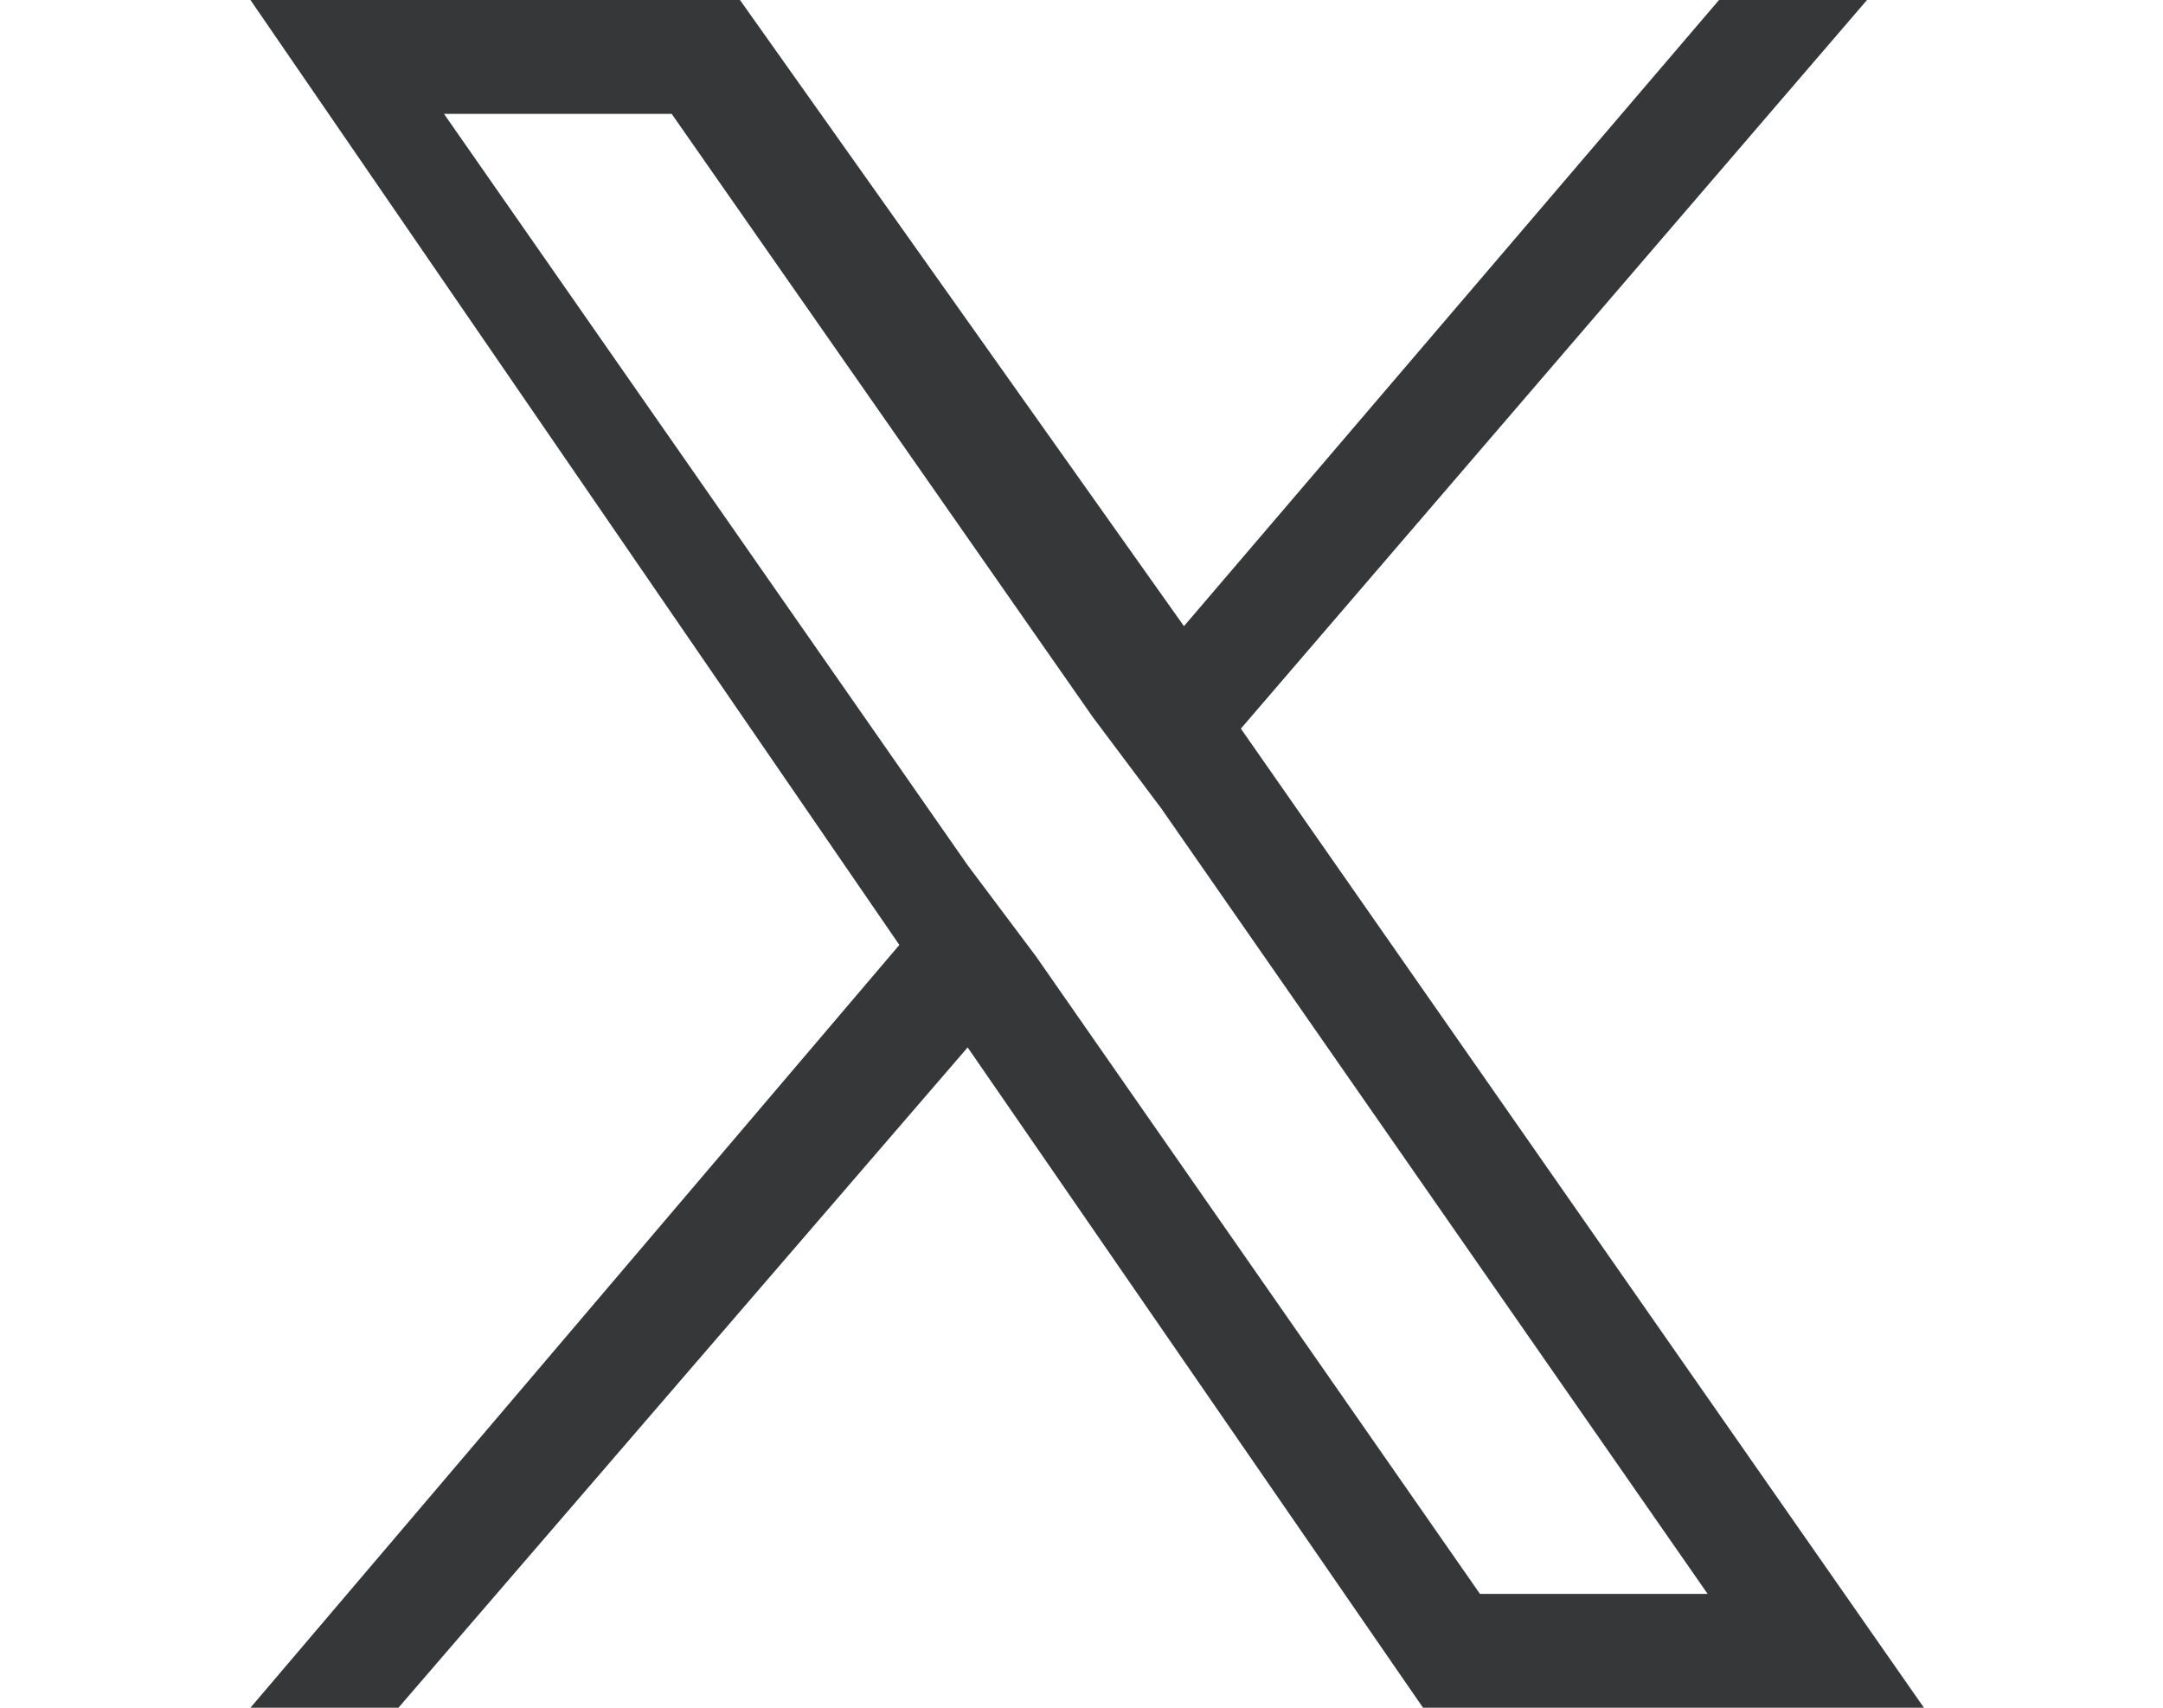
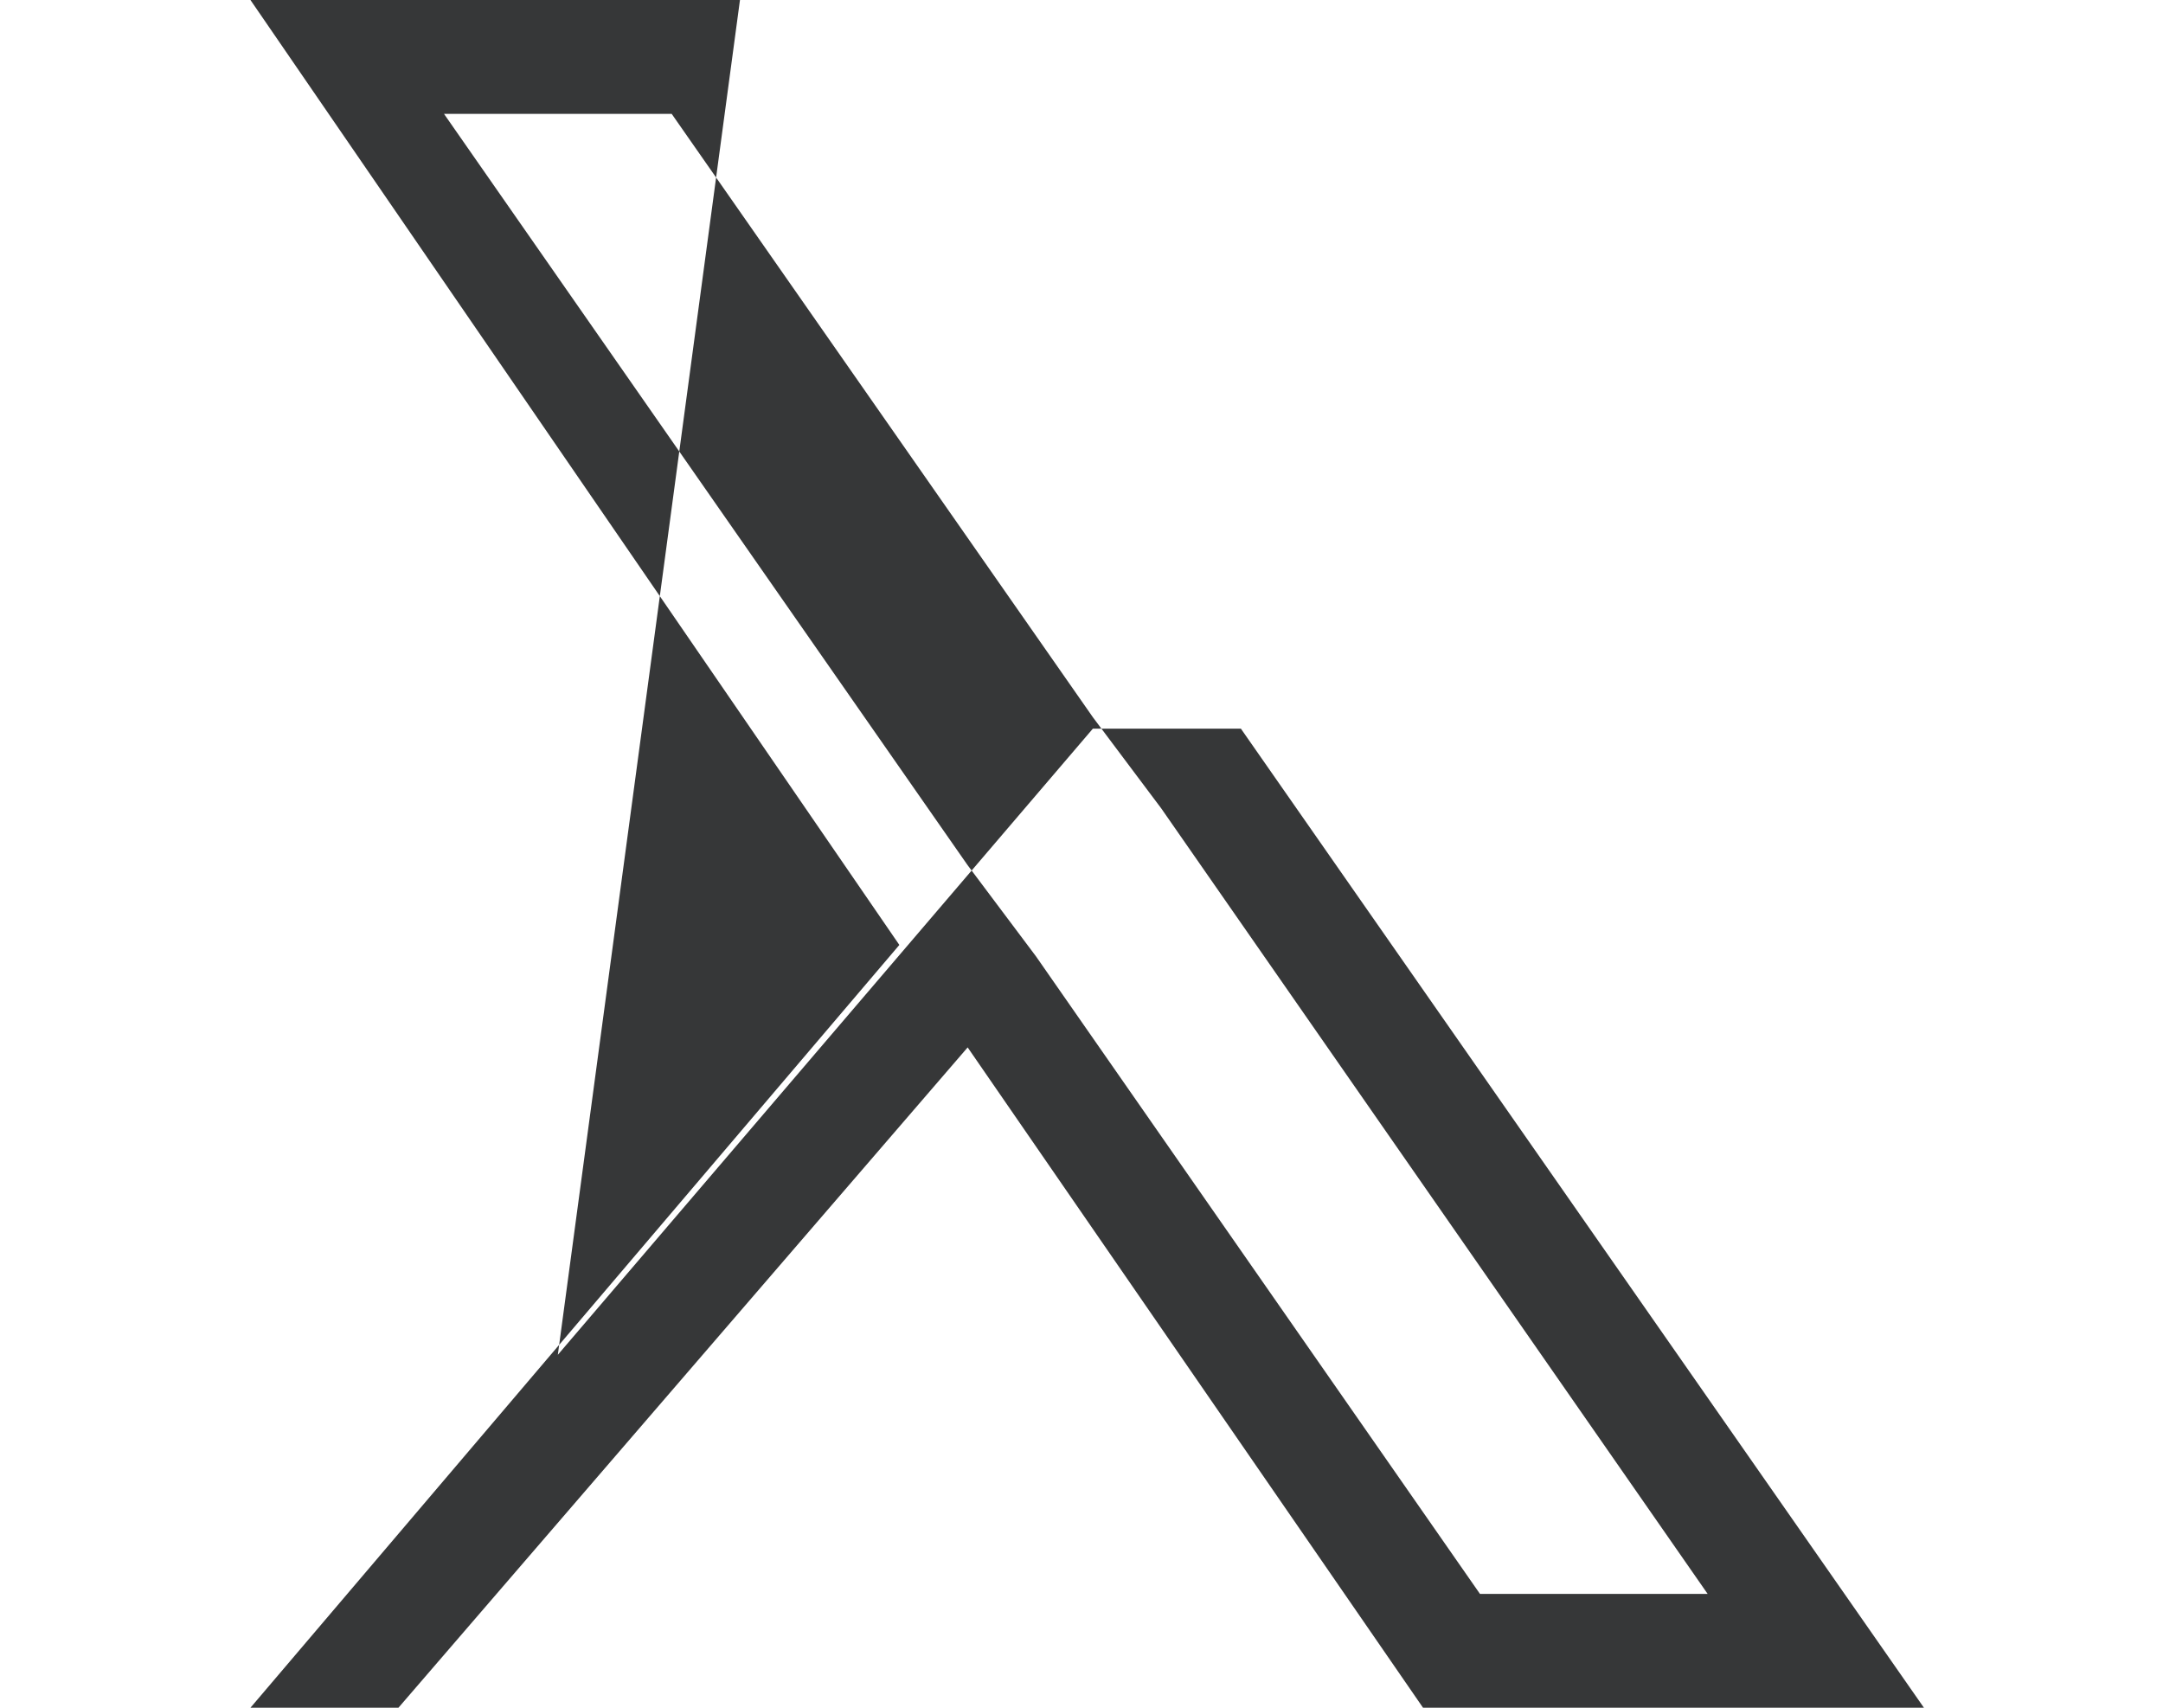
<svg xmlns="http://www.w3.org/2000/svg" version="1.1" id="Layer_1" x="0px" y="0px" viewBox="0 0 19 15" style="enable-background:new 0 0 19 15;" xml:space="preserve">
  <style type="text/css">
	.st0{fill:#363738;}
</style>
-   <path class="st0" d="M10.9,6.4L16.4,0h-1.3l-4.7,5.5L6.5,0H2.2l5.7,8.3L2.2,15h1.3l5-5.8l4,5.8h4.4L10.9,6.4L10.9,6.4z M9.1,8.4  L8.5,7.6L3.9,1h2l3.7,5.3l0.6,0.8l4.8,6.9h-2L9.1,8.4L9.1,8.4z" />
+   <path class="st0" d="M10.9,6.4h-1.3l-4.7,5.5L6.5,0H2.2l5.7,8.3L2.2,15h1.3l5-5.8l4,5.8h4.4L10.9,6.4L10.9,6.4z M9.1,8.4  L8.5,7.6L3.9,1h2l3.7,5.3l0.6,0.8l4.8,6.9h-2L9.1,8.4L9.1,8.4z" />
</svg>